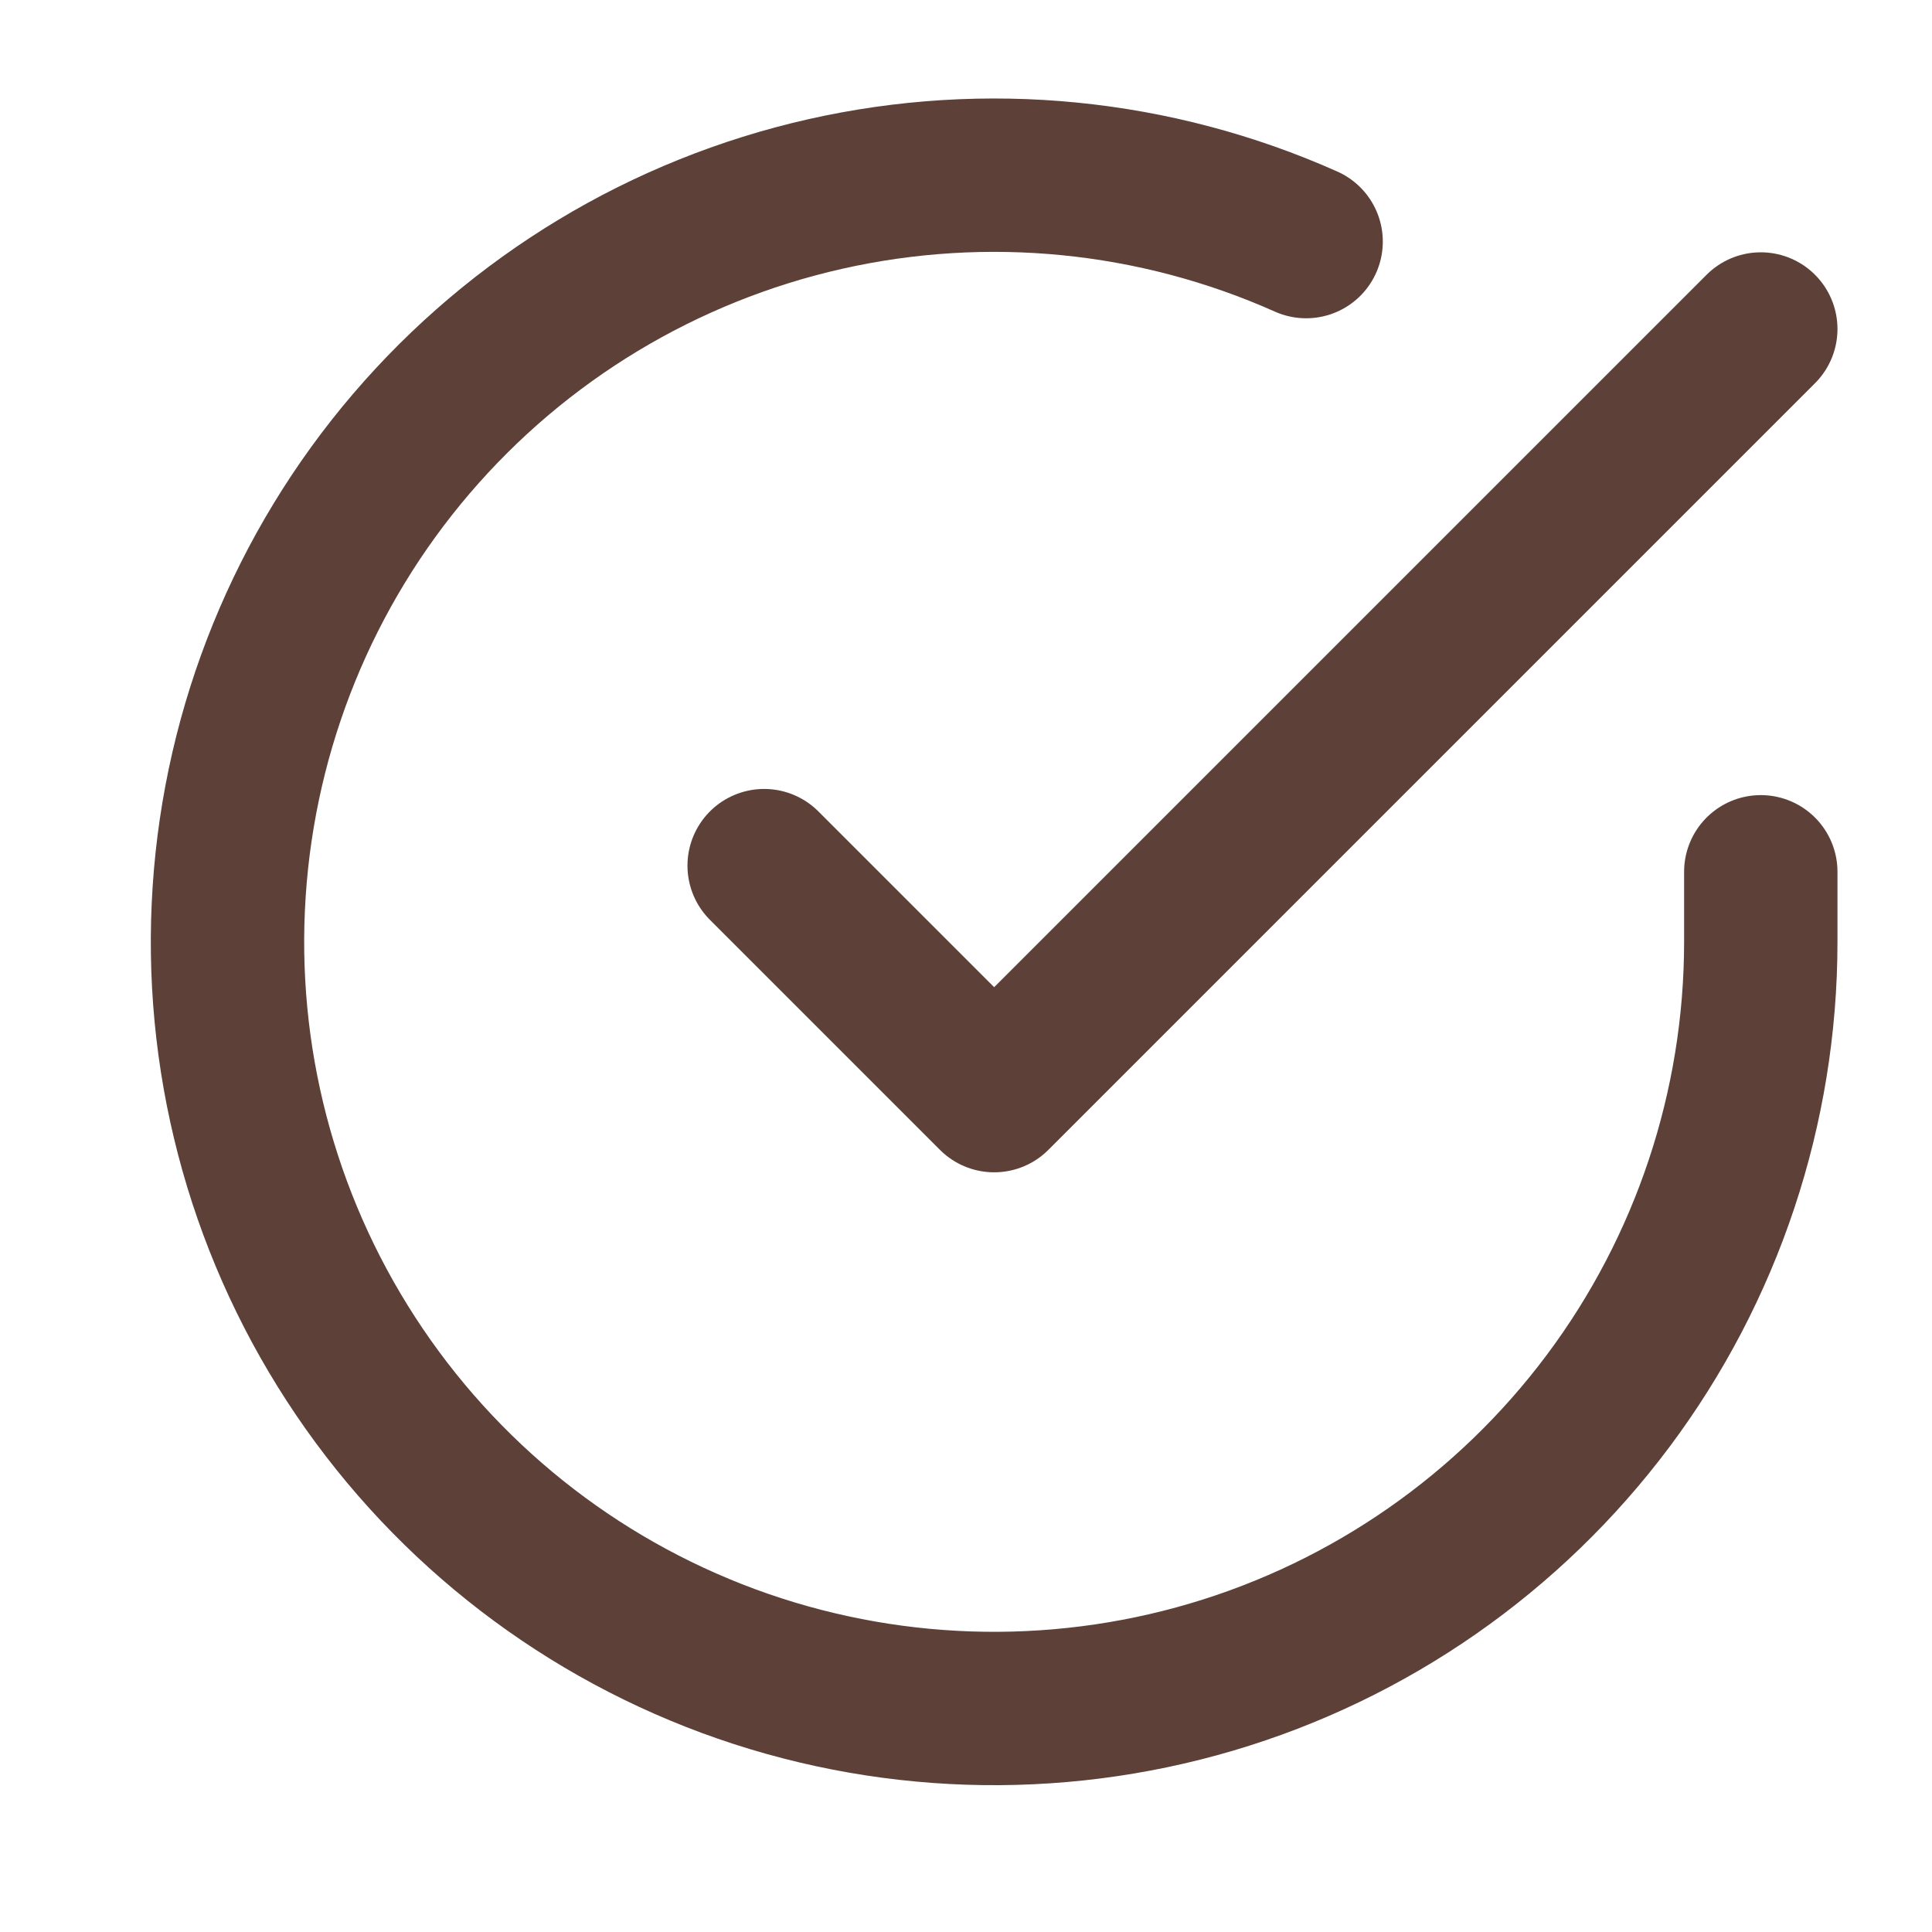
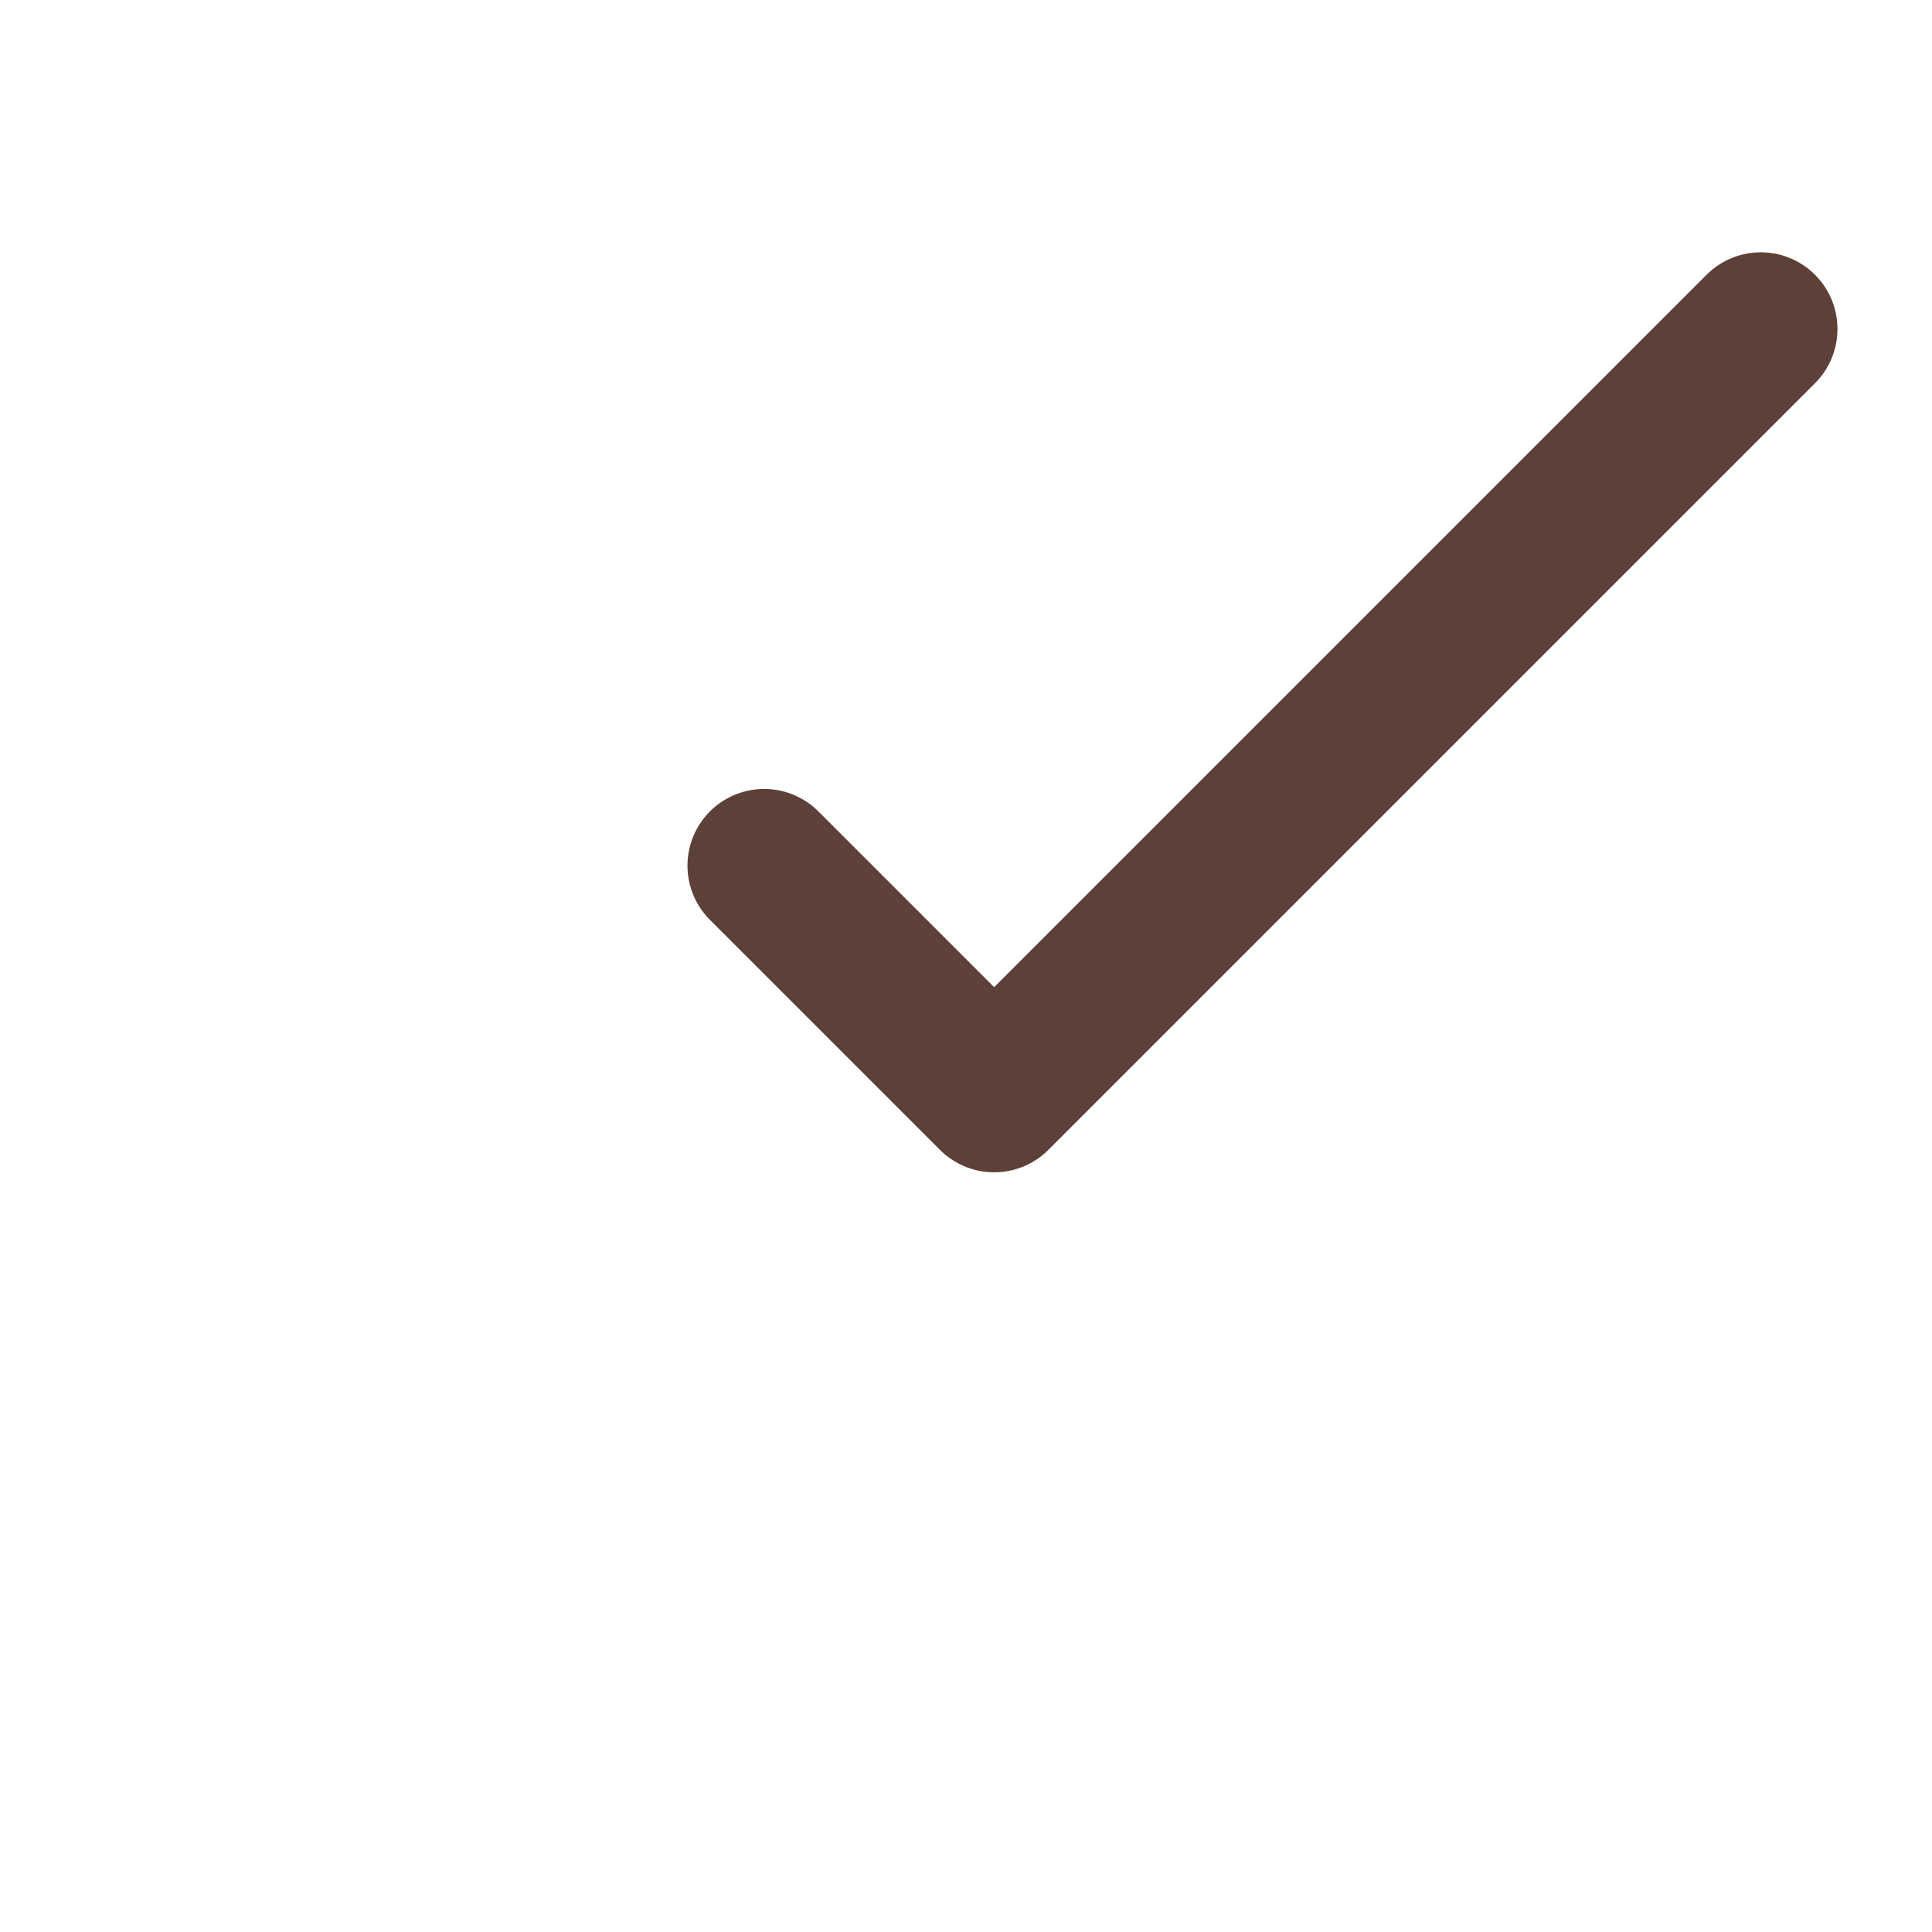
<svg xmlns="http://www.w3.org/2000/svg" width="21" height="21" viewBox="0 0 21 21" fill="none">
-   <path d="M19.139 9.476V10.242C19.138 12.039 18.556 13.788 17.48 15.227C16.404 16.666 14.892 17.72 13.169 18.229C11.445 18.738 9.603 18.677 7.918 18.055C6.232 17.432 4.793 16.281 3.815 14.773C2.837 13.266 2.372 11.482 2.491 9.689C2.609 7.896 3.303 6.189 4.471 4.823C5.639 3.457 7.216 2.505 8.969 2.109C10.722 1.713 12.556 1.894 14.197 2.626" stroke="#5D4037" stroke-width="1.667" stroke-linecap="round" stroke-linejoin="round" />
  <path d="M8.306 9.409L10.806 11.909L19.139 3.576" stroke="#5D4037" stroke-width="1.667" stroke-linecap="round" stroke-linejoin="round" />
</svg>